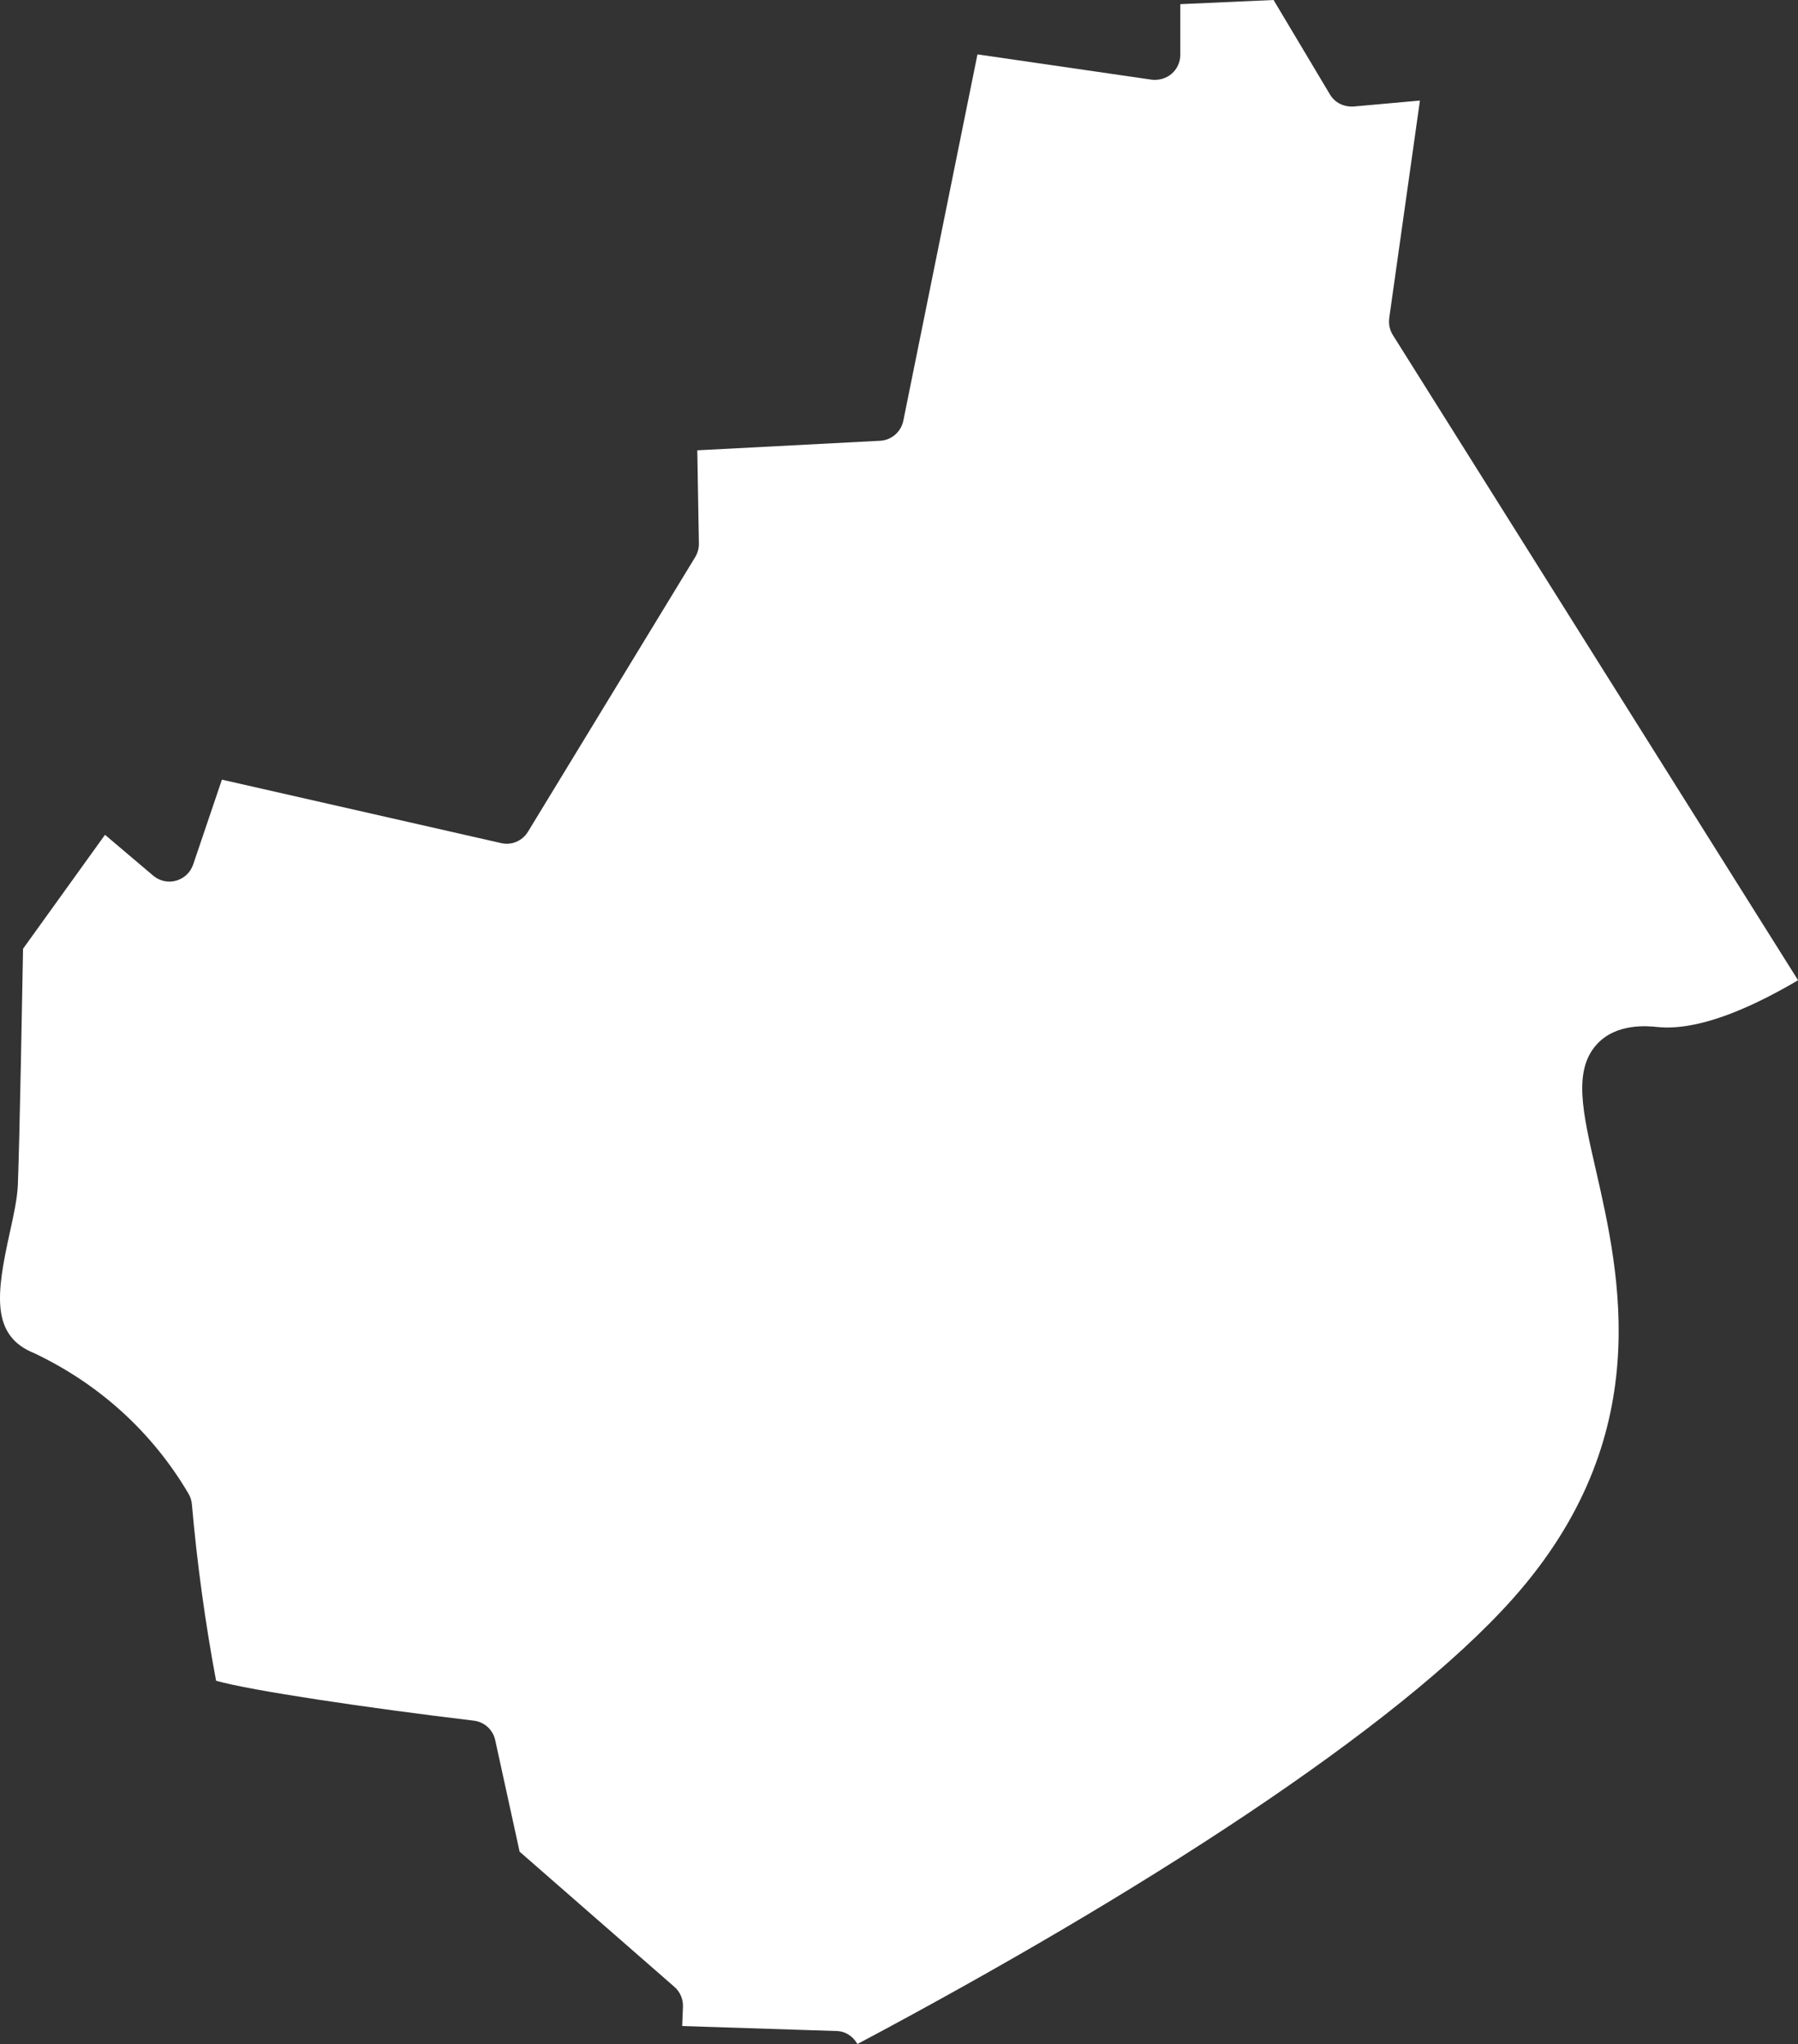
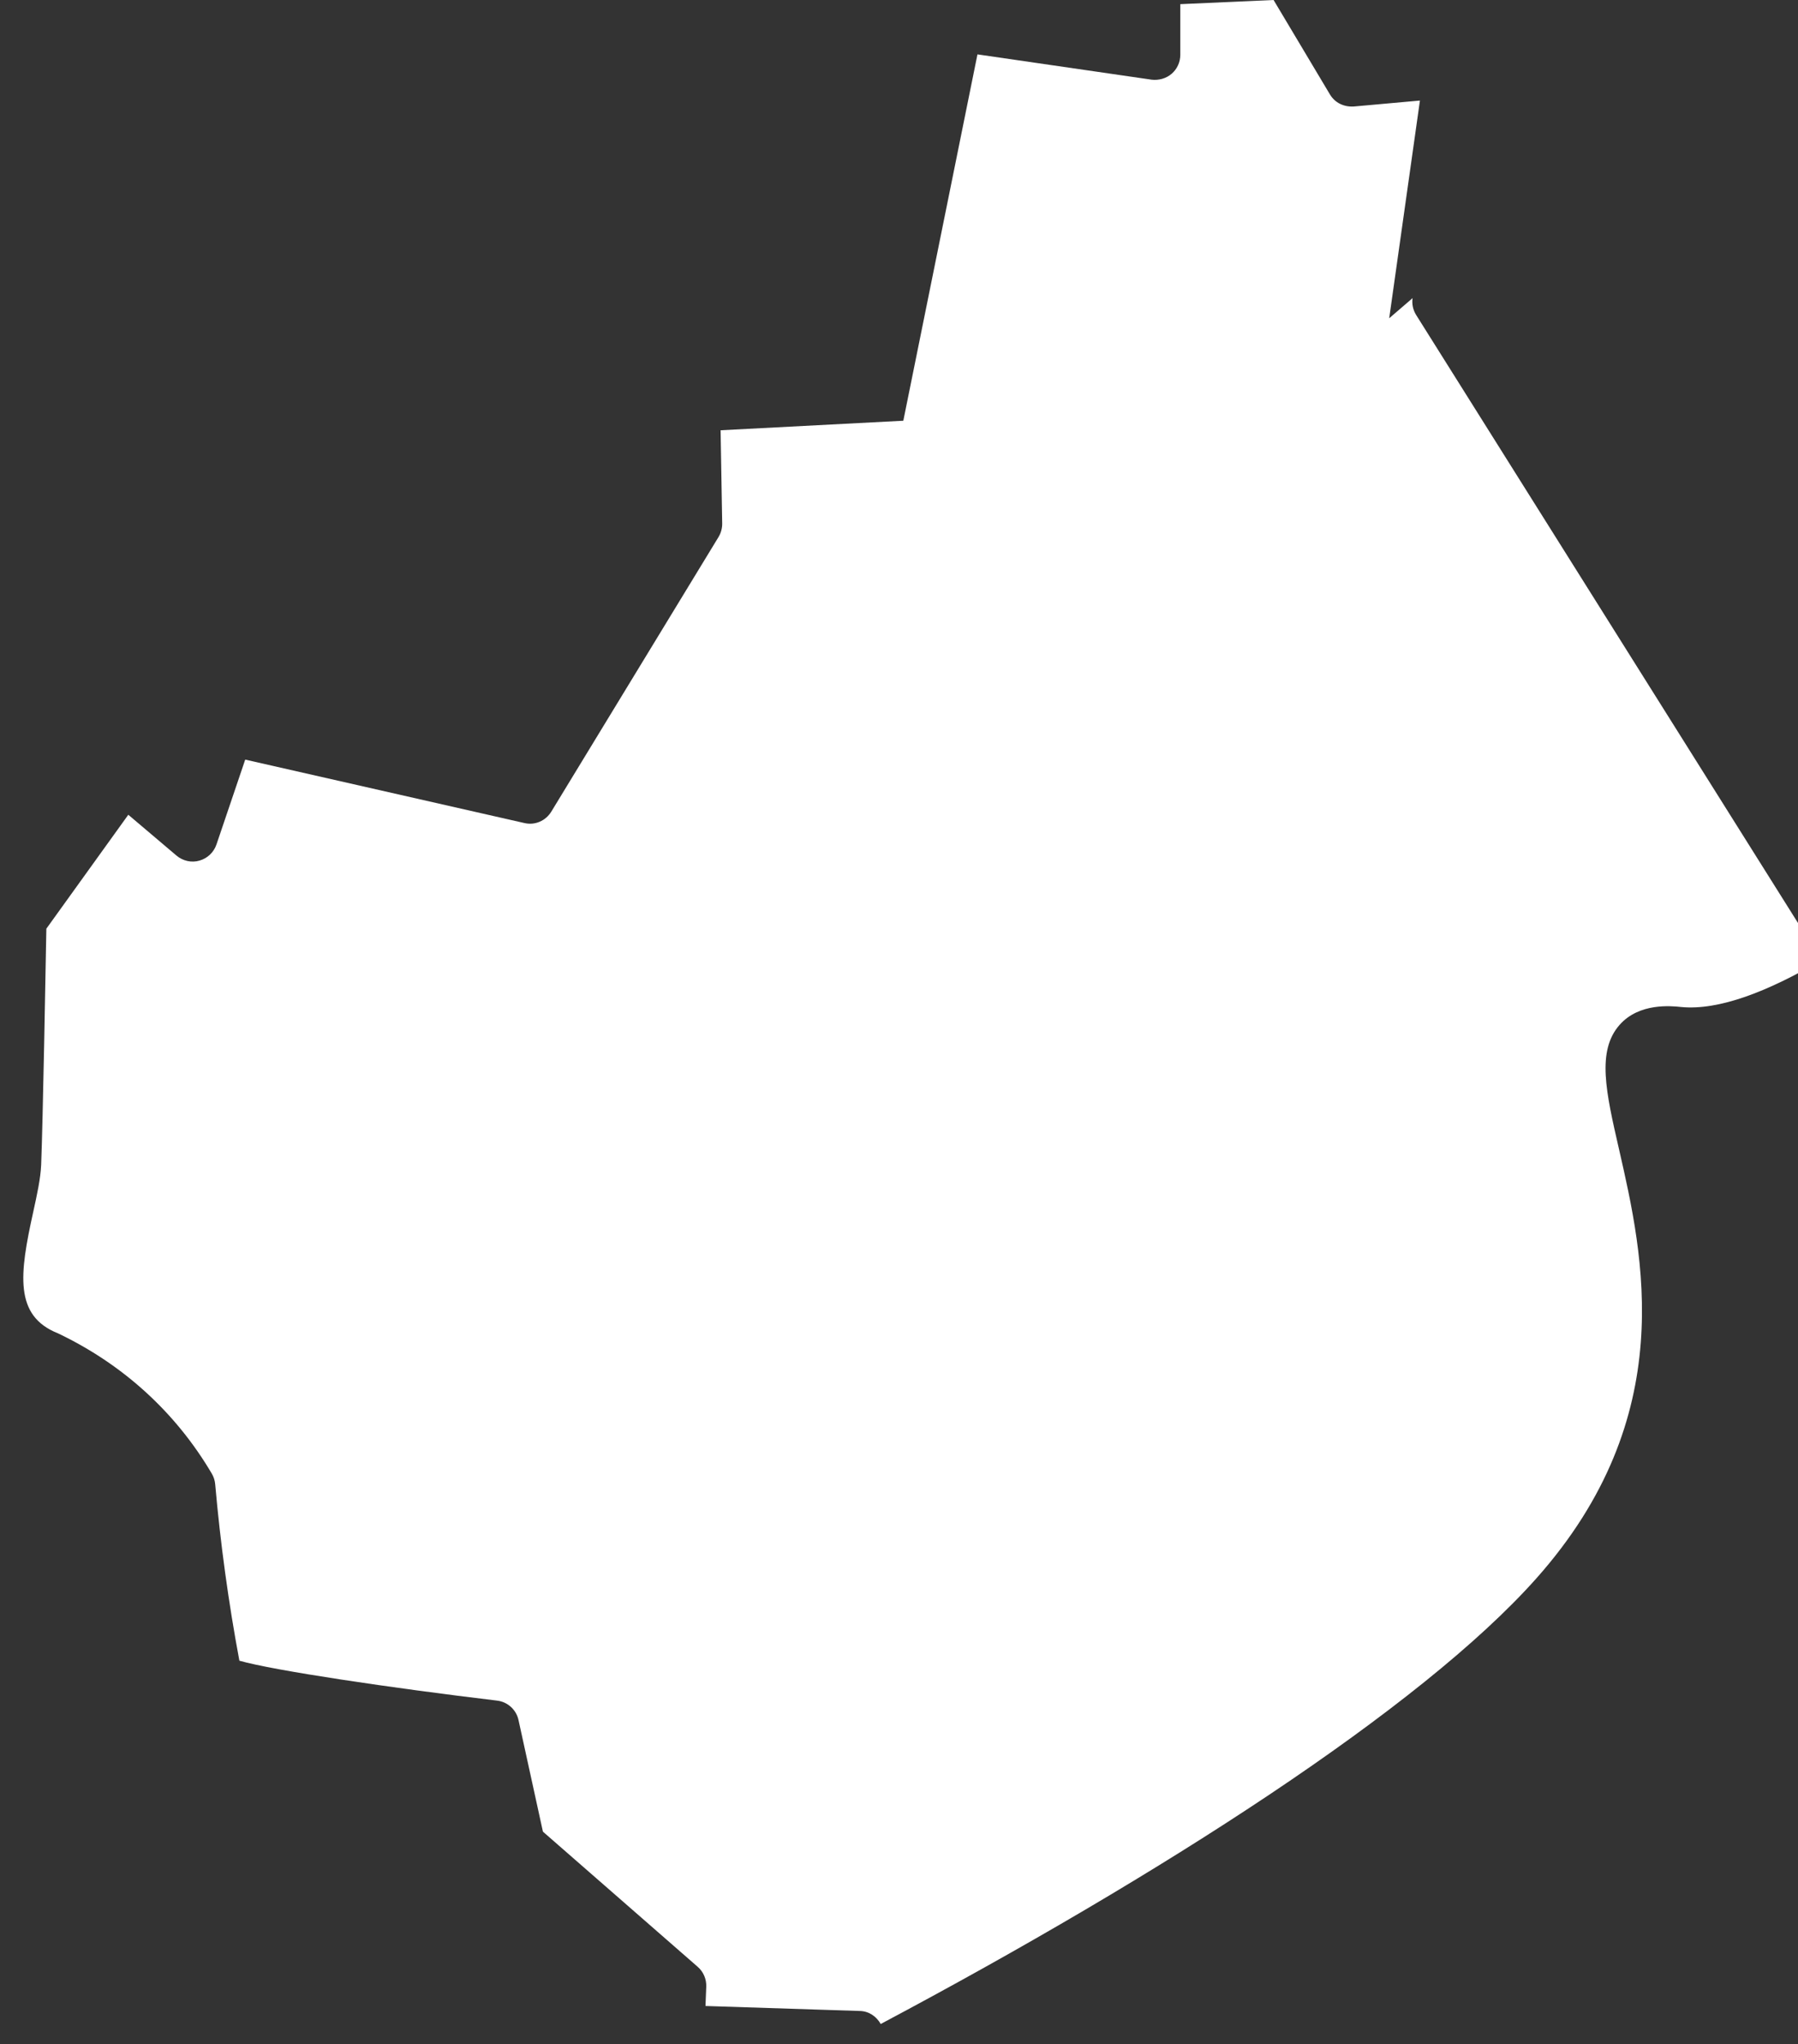
<svg xmlns="http://www.w3.org/2000/svg" id="outer-layer" viewBox="0 0 280.83 319.14">
  <rect x="0" y="0" width="280.83" height="319.14" fill="#333333" stroke="none" />
-   <path id="cc-39" d="M216.98,49.69l4.8-33.99-10.34.93c-1.58.09-2.95-.6-3.72-1.89l-8.8-14.74-14.57.65v7.91c0,1.14-.49,2.22-1.35,2.96s-2.01,1.05-3.13.92l-27.2-3.95-11.58,57.2c-.36,1.75-1.85,3.04-3.64,3.13l-28.54,1.49.25,14.55c.01.74-.19,1.48-.57,2.11l-26.12,42.88c-.88,1.44-2.56,2.18-4.22,1.78l-43.59-9.9-4.49,13.25c-.42,1.23-1.41,2.17-2.66,2.52-1.23.36-2.58.06-3.58-.78l-7.53-6.38-12.8,17.79c-.1,5.66-.54,30.01-.81,36.85-.09,2.16-.65,4.69-1.24,7.38-2.14,9.67-3.02,16.21,3.85,18.94,10.21,4.86,18.44,12.4,24.04,21.91.3.51.48,1.06.53,1.65.81,9.22,2.08,18.49,3.78,27.56,5.35,1.53,23.76,4.26,40.24,6.23,1.66.19,3.01,1.42,3.36,3.05l3.81,17.41,24.17,21.1c.9.78,1.39,1.93,1.34,3.12l-.12,3,24.14.78c1.42.04,2.58.88,3.23,2.03,43.65-23.19,84.38-49.3,102.42-69.59,22.45-25.25,16.69-50.38,12.89-67.01-2.04-8.89-3.51-15.32.1-19.4,3.04-3.44,8-2.96,9.65-2.78,5.84.55,13.47-2.38,21.86-7.31l-63.29-100.74c-.49-.78-.69-1.71-.56-2.63Z" style="fill: #fff;" />
+   <path id="cc-39" d="M216.98,49.69l4.8-33.99-10.34.93c-1.58.09-2.95-.6-3.72-1.89l-8.8-14.74-14.57.65v7.91c0,1.14-.49,2.22-1.35,2.96s-2.01,1.05-3.13.92l-27.2-3.95-11.58,57.2l-28.54,1.49.25,14.55c.01.74-.19,1.48-.57,2.11l-26.12,42.88c-.88,1.44-2.56,2.18-4.22,1.78l-43.59-9.9-4.49,13.25c-.42,1.23-1.41,2.17-2.66,2.52-1.23.36-2.58.06-3.58-.78l-7.53-6.38-12.8,17.79c-.1,5.66-.54,30.01-.81,36.85-.09,2.16-.65,4.69-1.24,7.38-2.14,9.67-3.02,16.21,3.85,18.94,10.21,4.86,18.44,12.4,24.04,21.91.3.51.48,1.06.53,1.65.81,9.22,2.08,18.49,3.78,27.56,5.35,1.53,23.76,4.26,40.24,6.23,1.66.19,3.01,1.42,3.36,3.05l3.81,17.41,24.17,21.1c.9.78,1.39,1.93,1.34,3.12l-.12,3,24.14.78c1.42.04,2.58.88,3.23,2.03,43.65-23.19,84.38-49.3,102.42-69.59,22.45-25.25,16.69-50.38,12.89-67.01-2.04-8.89-3.51-15.32.1-19.4,3.04-3.44,8-2.96,9.65-2.78,5.84.55,13.47-2.38,21.86-7.31l-63.29-100.74c-.49-.78-.69-1.71-.56-2.63Z" style="fill: #fff;" />
</svg>